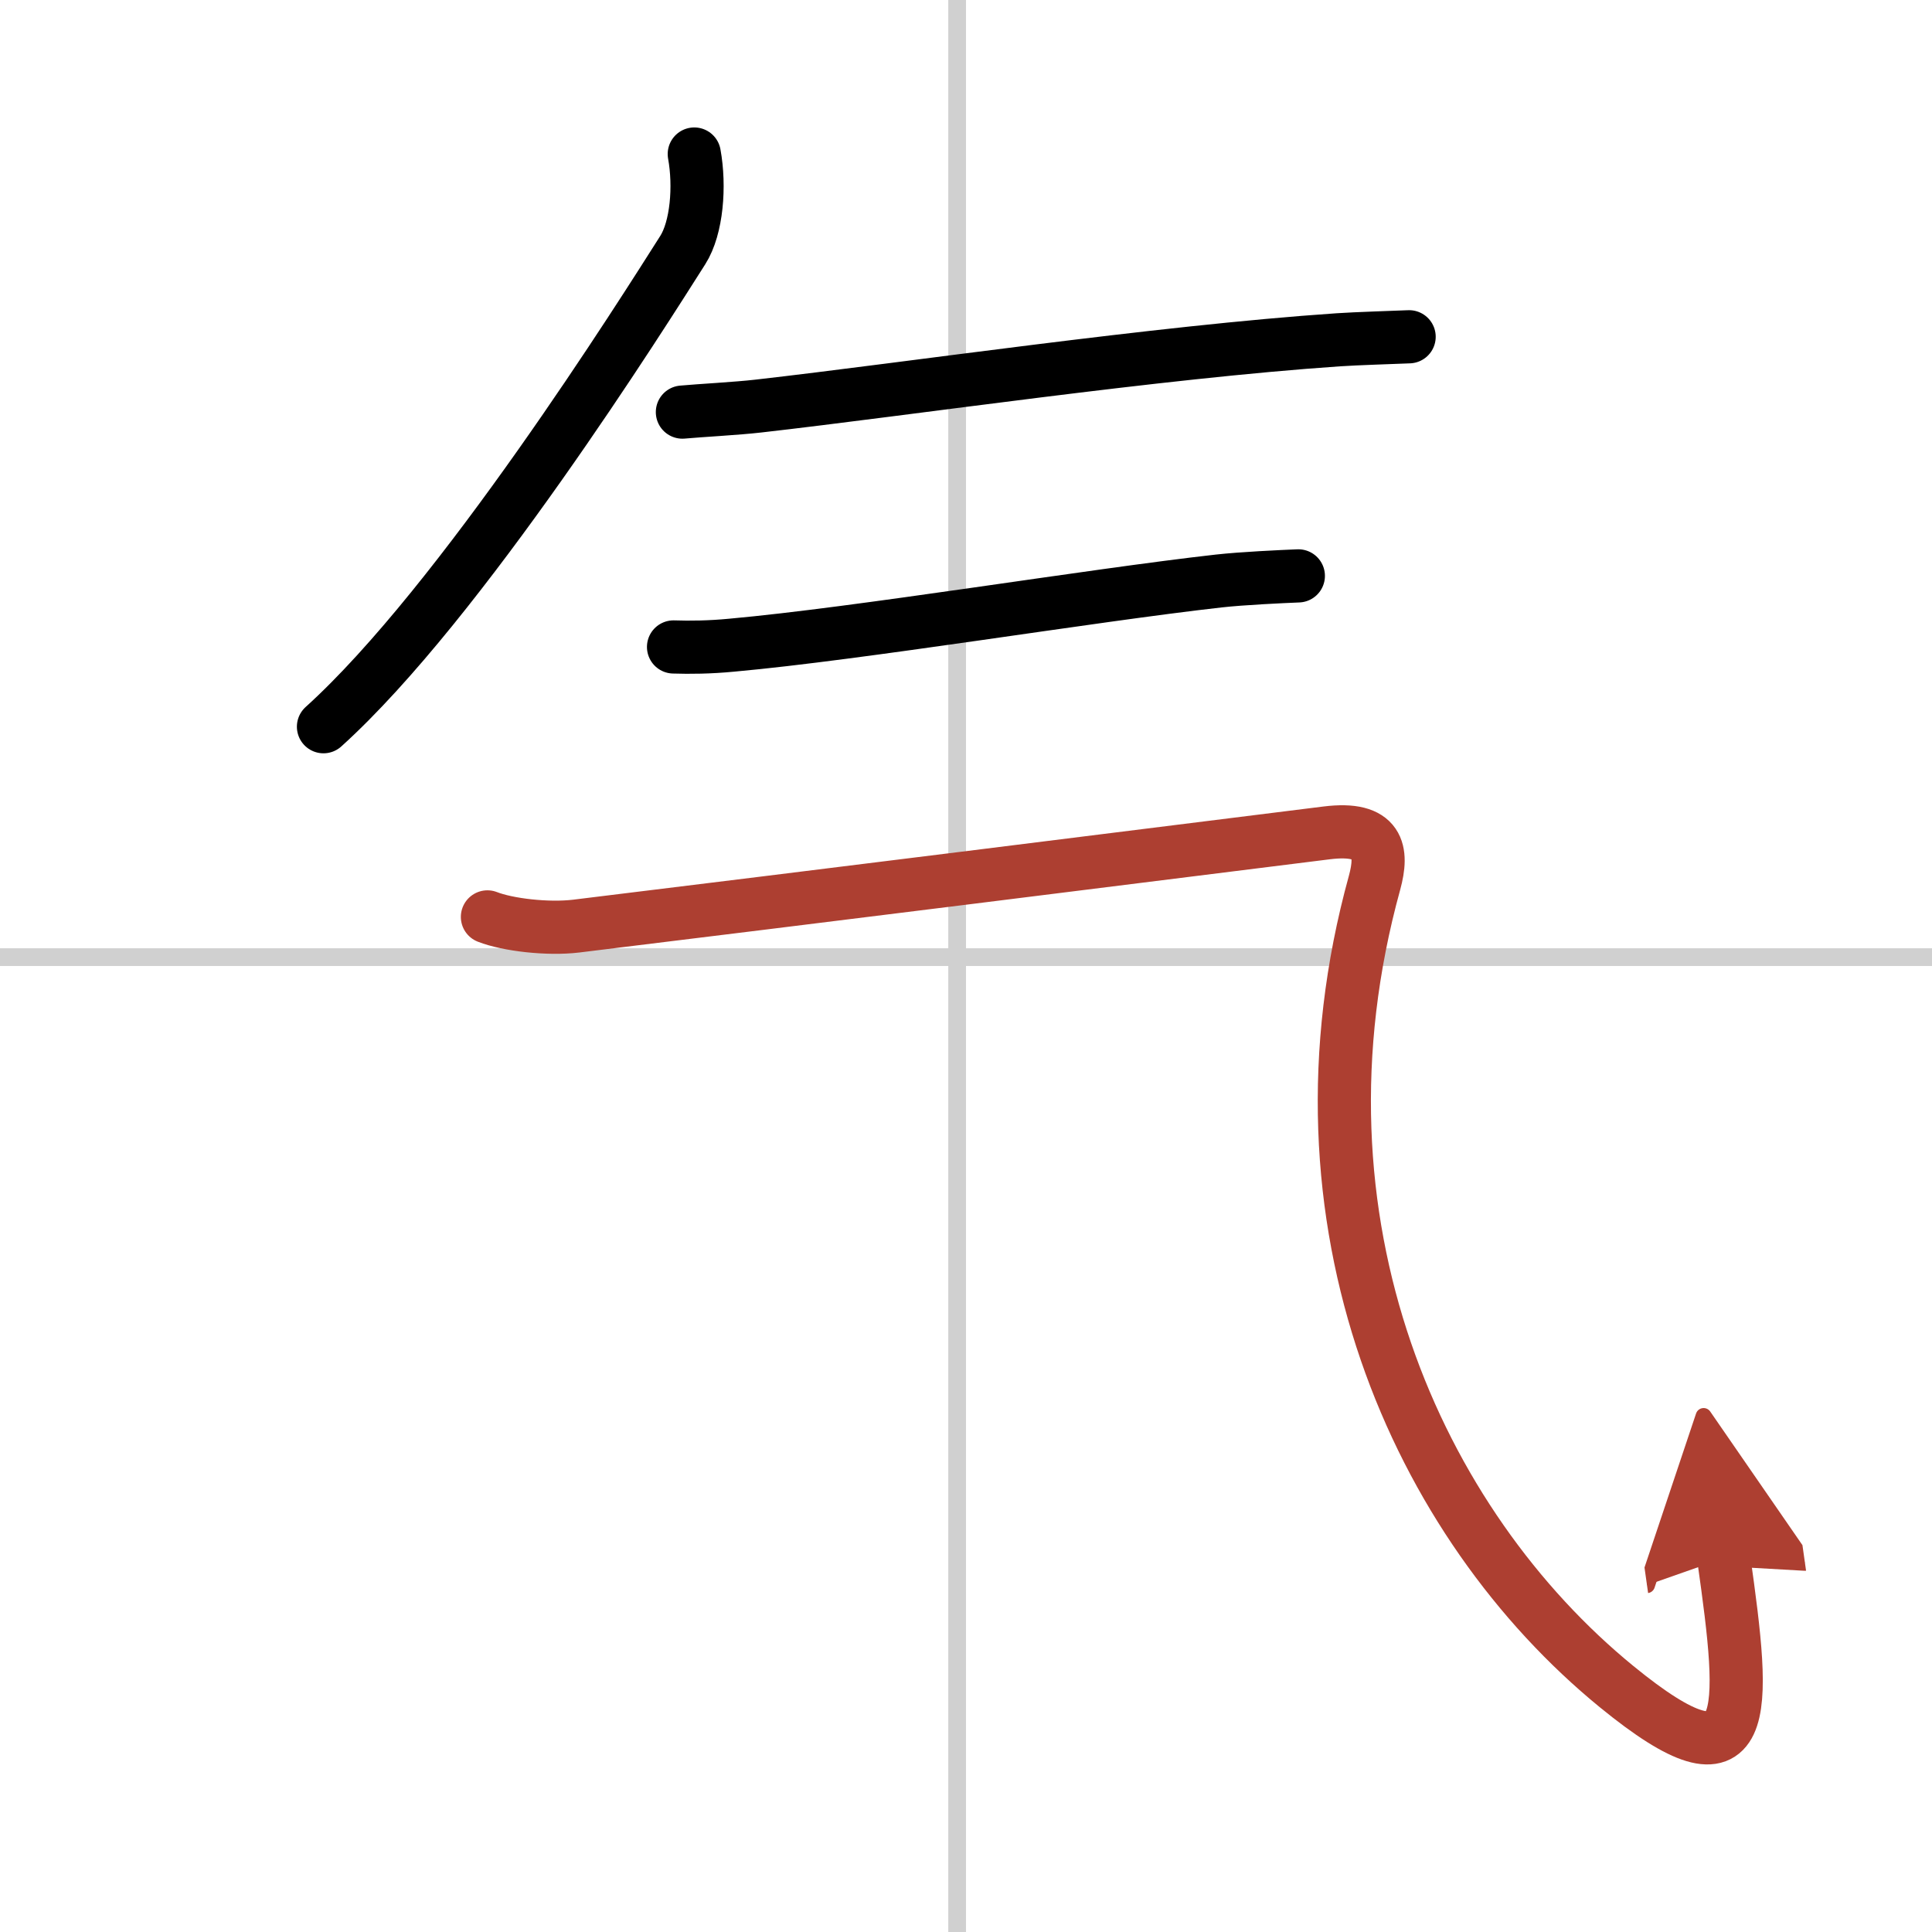
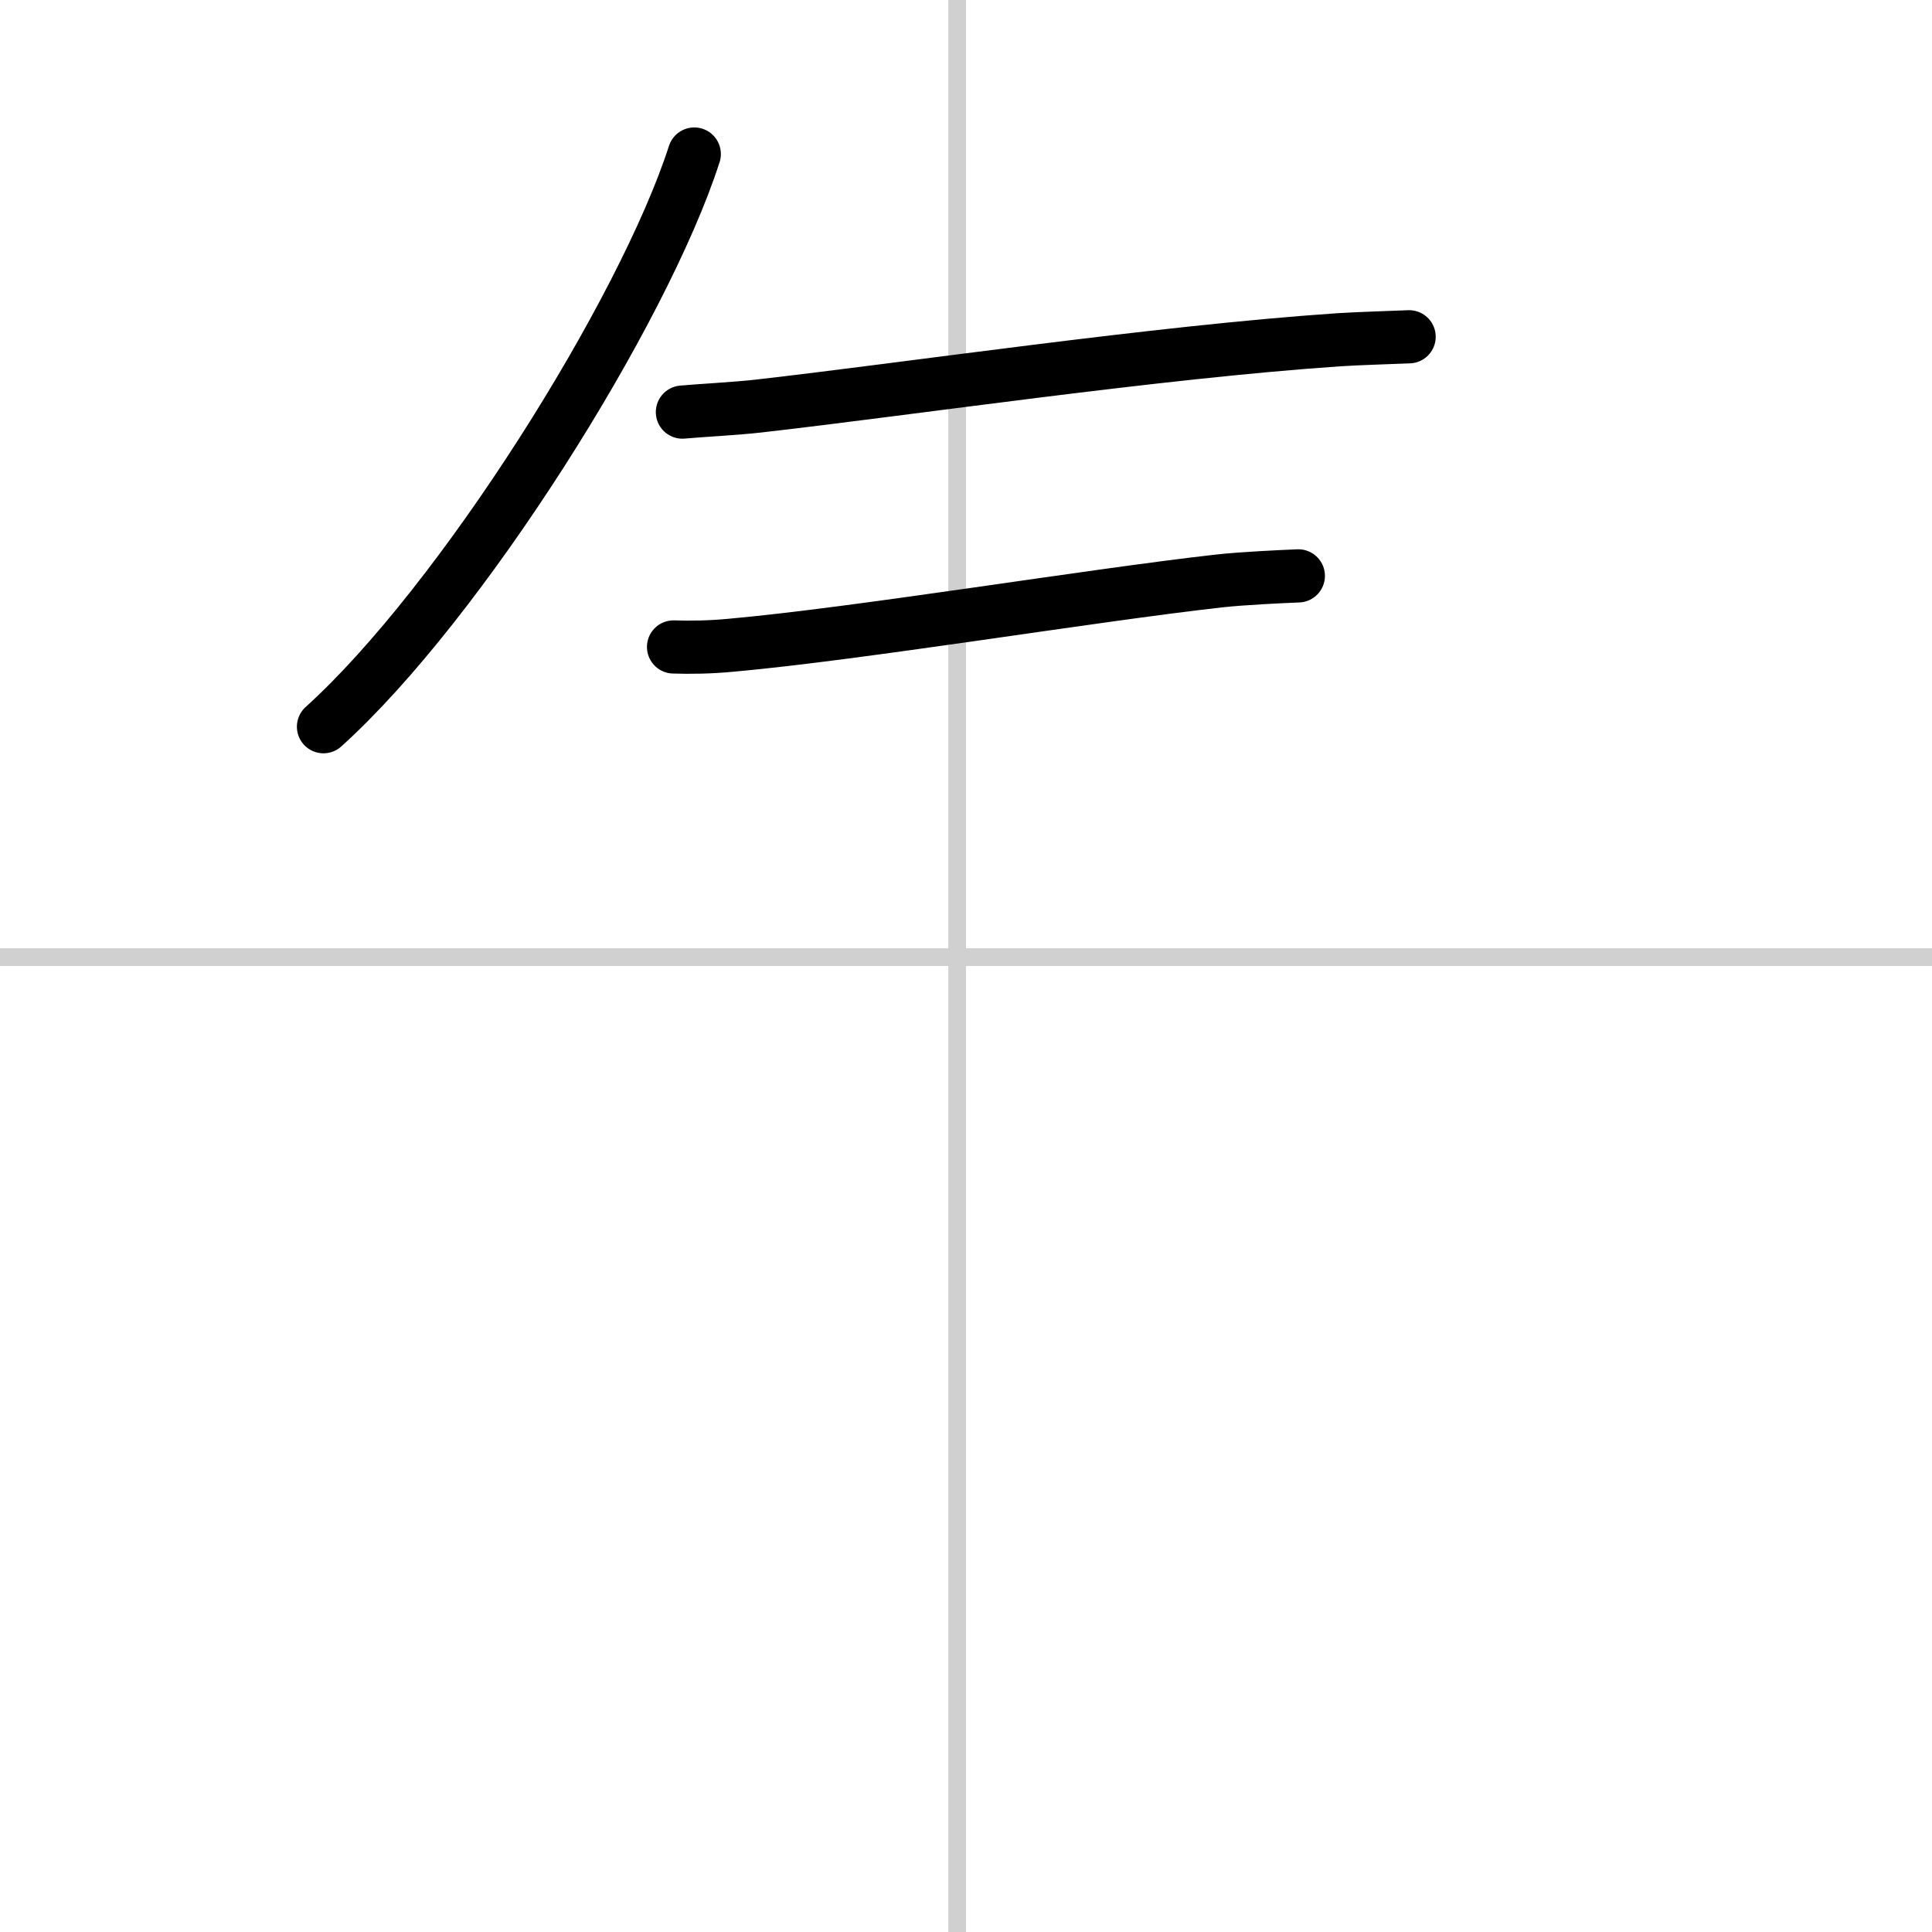
<svg xmlns="http://www.w3.org/2000/svg" width="400" height="400" viewBox="0 0 109 109">
  <defs>
    <marker id="a" markerWidth="4" orient="auto" refX="1" refY="5" viewBox="0 0 10 10">
      <polyline points="0 0 10 5 0 10 1 5" fill="#ad3f31" stroke="#ad3f31" />
    </marker>
  </defs>
  <g fill="none" stroke="#000" stroke-linecap="round" stroke-linejoin="round" stroke-width="3">
    <rect width="100%" height="100%" fill="#fff" stroke="#fff" />
    <line x1="54" x2="54" y2="109" stroke="#d0d0d0" stroke-width="1" />
    <line x2="109" y1="54" y2="54" stroke="#d0d0d0" stroke-width="1" />
-     <path d="M39.17,8.69c0.33,1.81,0.15,4.16-0.65,5.42C36.3,17.6,26,34,18.25,41" />
+     <path d="M39.17,8.69C36.3,17.6,26,34,18.25,41" />
    <path d="m38.5 23.25c0.97-0.09 3.07-0.2 4.28-0.34 8.54-0.97 22.45-3.04 32.73-3.74 1.04-0.07 3.04-0.13 3.99-0.17" />
    <path d="m38 36.5c0.93 0.03 2.04 0.02 3.28-0.1 7.22-0.65 20.19-2.8 27.47-3.62 1.34-0.15 3.53-0.25 4.5-0.29" />
-     <path d="M27.5,51.73c1.15,0.45,3.4,0.71,5,0.52c12.93-1.58,31.49-3.9,42.35-5.26c2.98-0.37,3.18,1.05,2.7,2.81C72.25,69,80,86,91.21,95.16c7.7,6.29,7.29,1.59,6.04-7.25" marker-end="url(#a)" stroke="#ad3f31" />
  </g>
</svg>